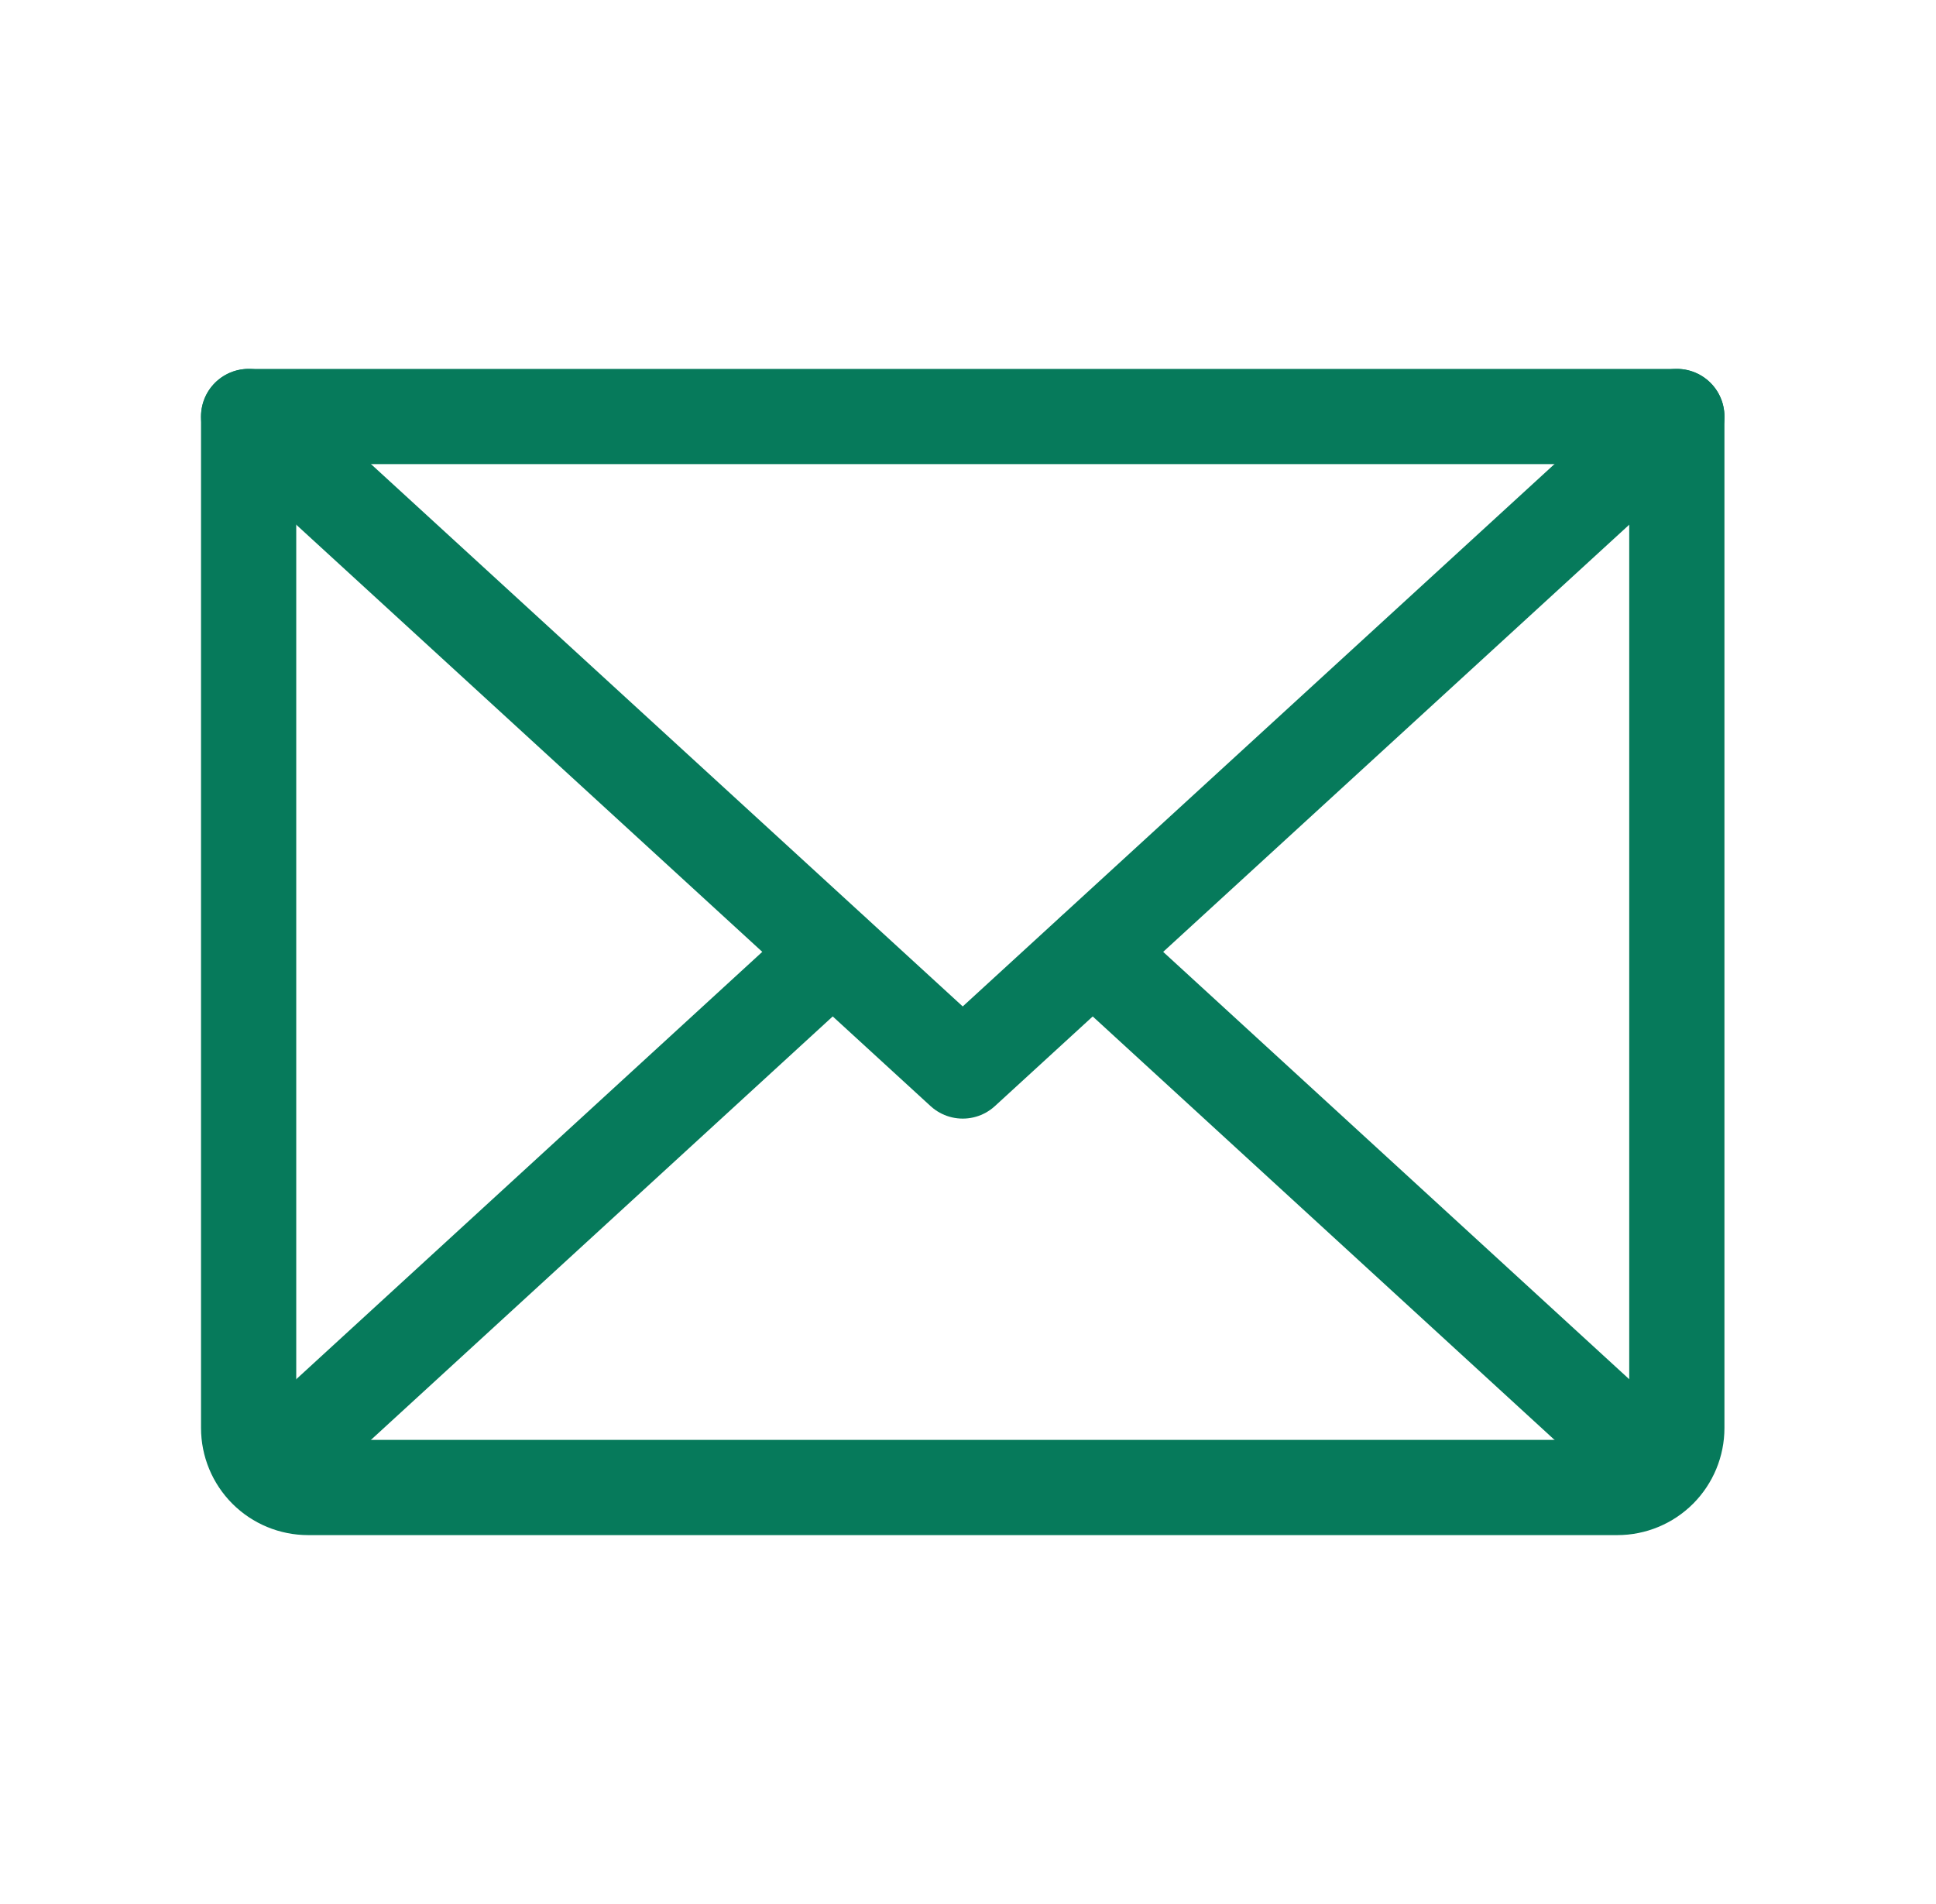
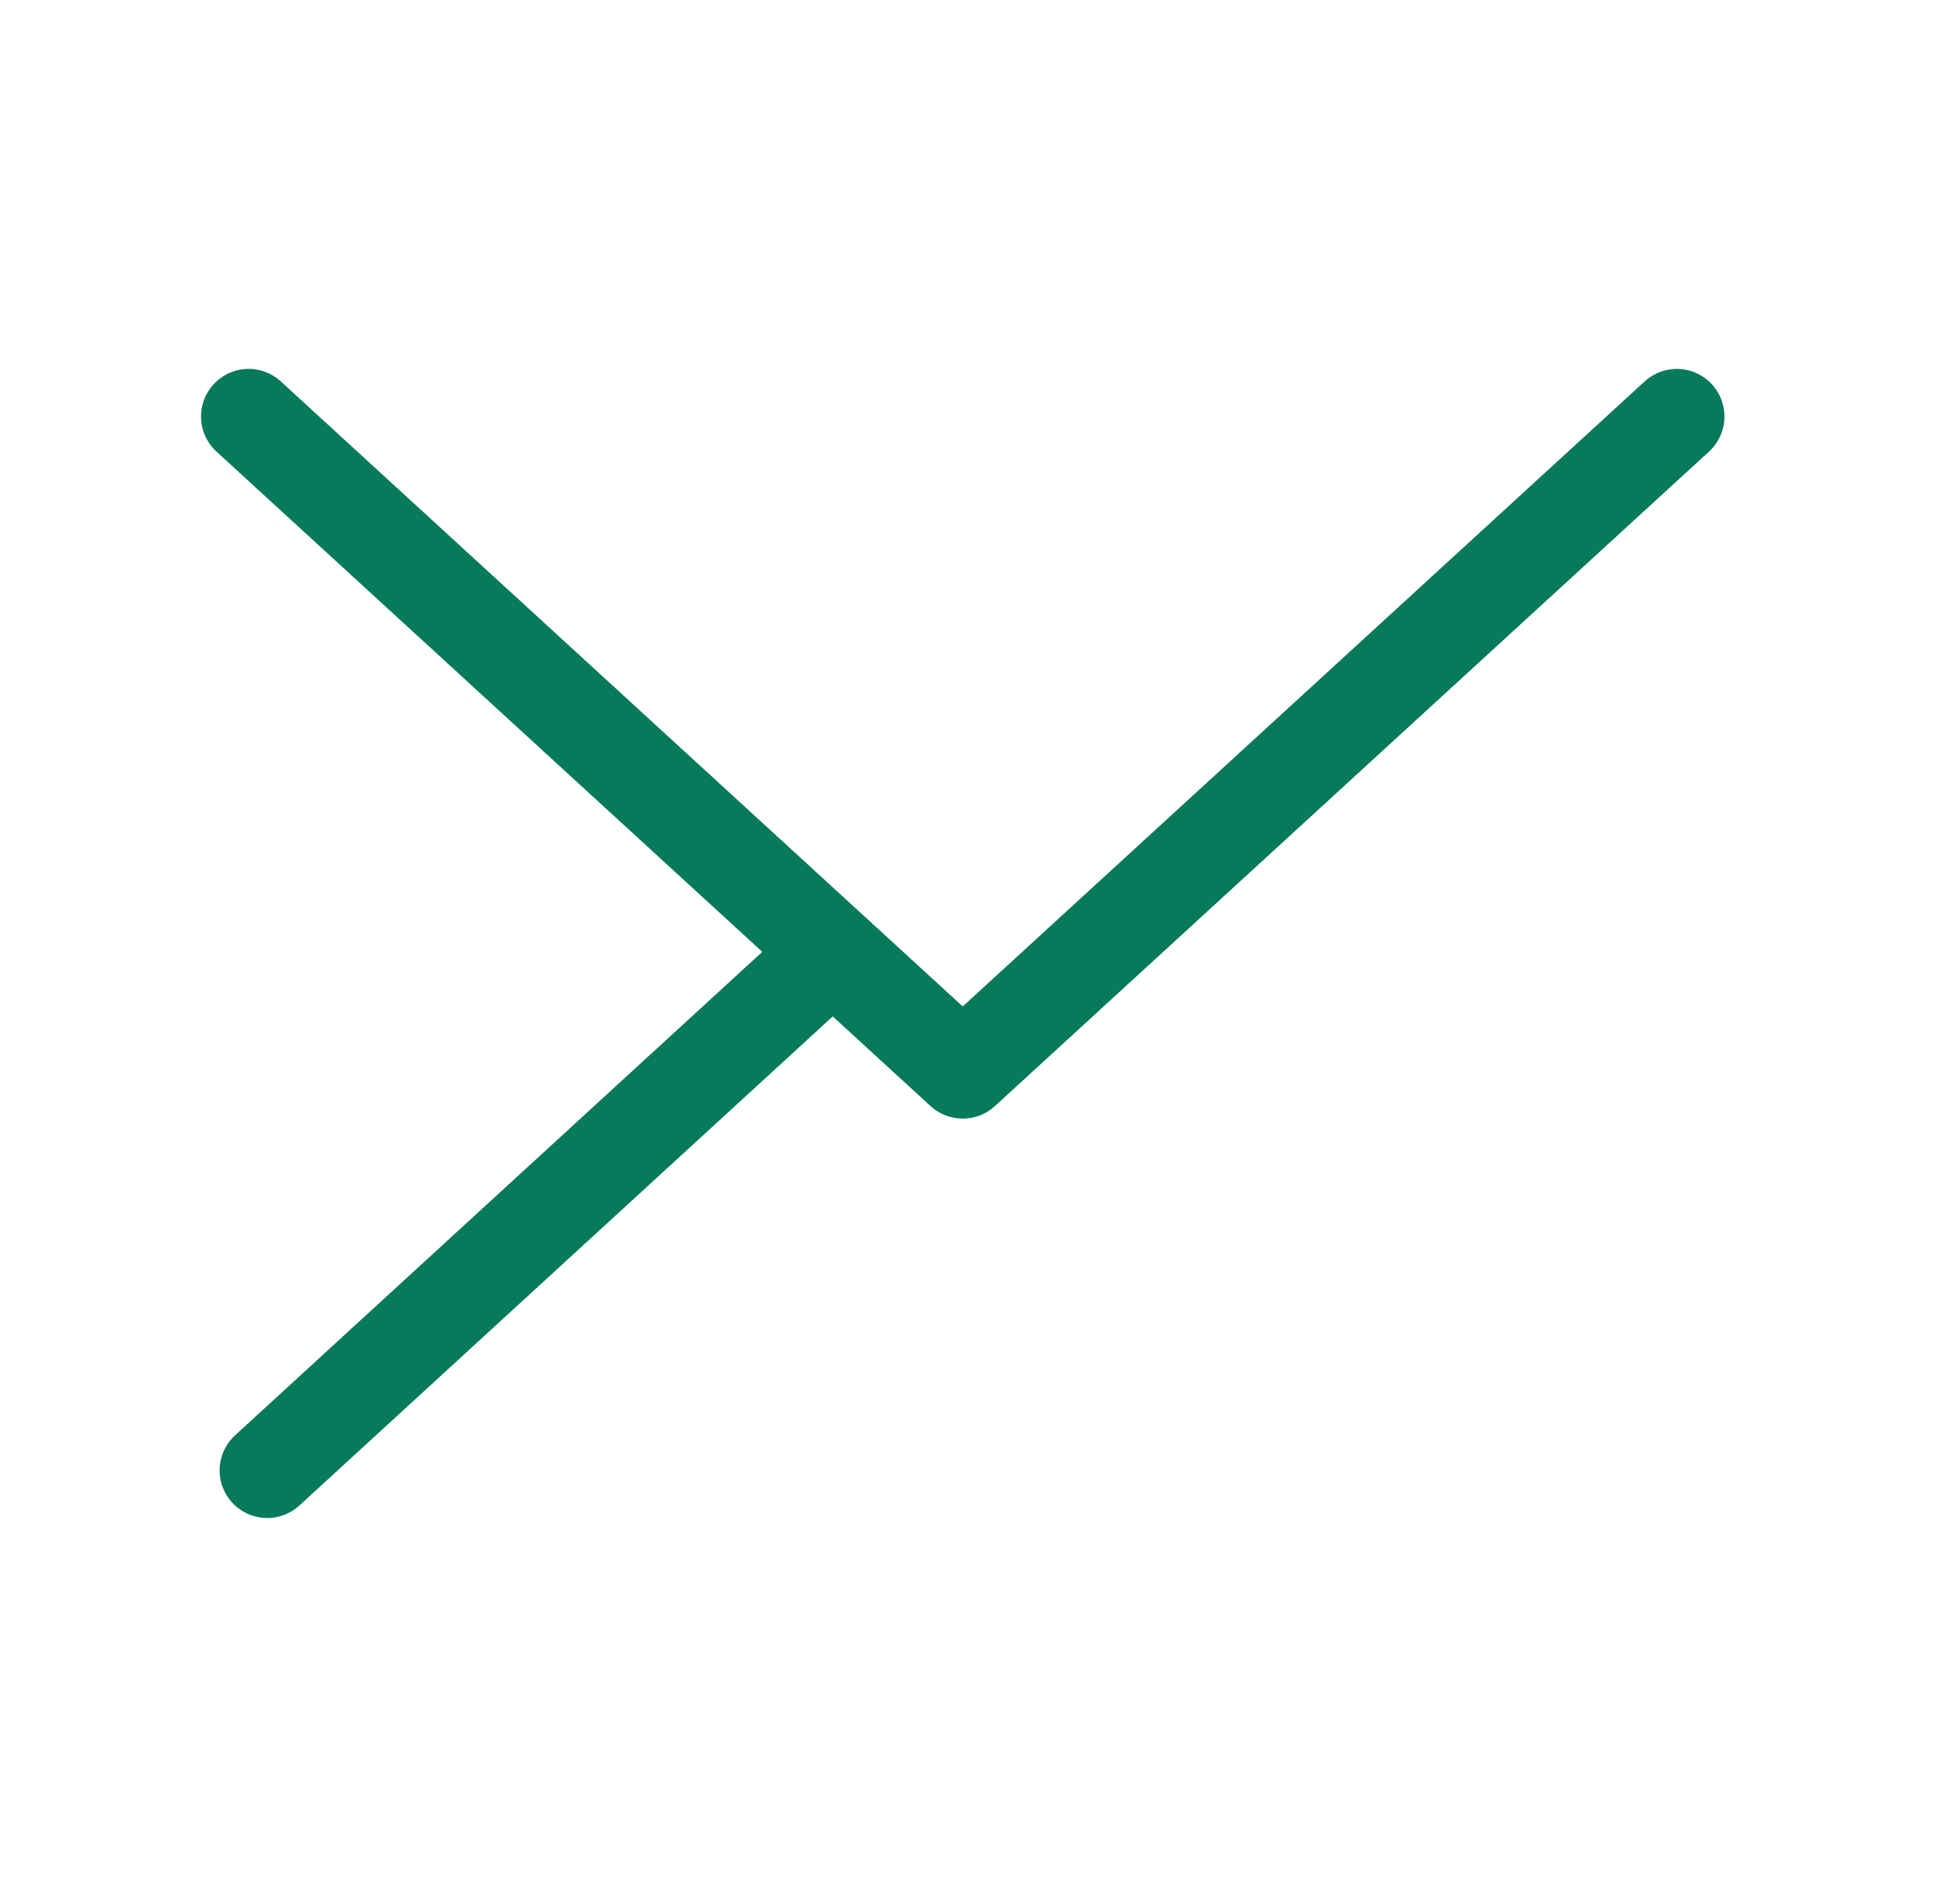
<svg xmlns="http://www.w3.org/2000/svg" width="61" height="60" viewBox="0 0 61 60" fill="none">
  <path d="M52.834 13.125L30.334 33.75L7.834 13.125" stroke="#067A5B" stroke-width="3" stroke-linecap="round" stroke-linejoin="round" />
-   <path d="M7.834 13.125H52.834V45C52.834 45.497 52.636 45.974 52.285 46.326C51.933 46.678 51.456 46.875 50.959 46.875H9.709C9.212 46.875 8.735 46.678 8.383 46.326C8.032 45.974 7.834 45.497 7.834 45V13.125Z" stroke="#067A5B" stroke-width="3" stroke-linecap="round" stroke-linejoin="round" />
  <path d="M26.232 30L8.42 46.336" stroke="#067A5B" stroke-width="3" stroke-linecap="round" stroke-linejoin="round" />
-   <path d="M52.248 46.336L34.435 30" stroke="#067A5B" stroke-width="3" stroke-linecap="round" stroke-linejoin="round" />
</svg>